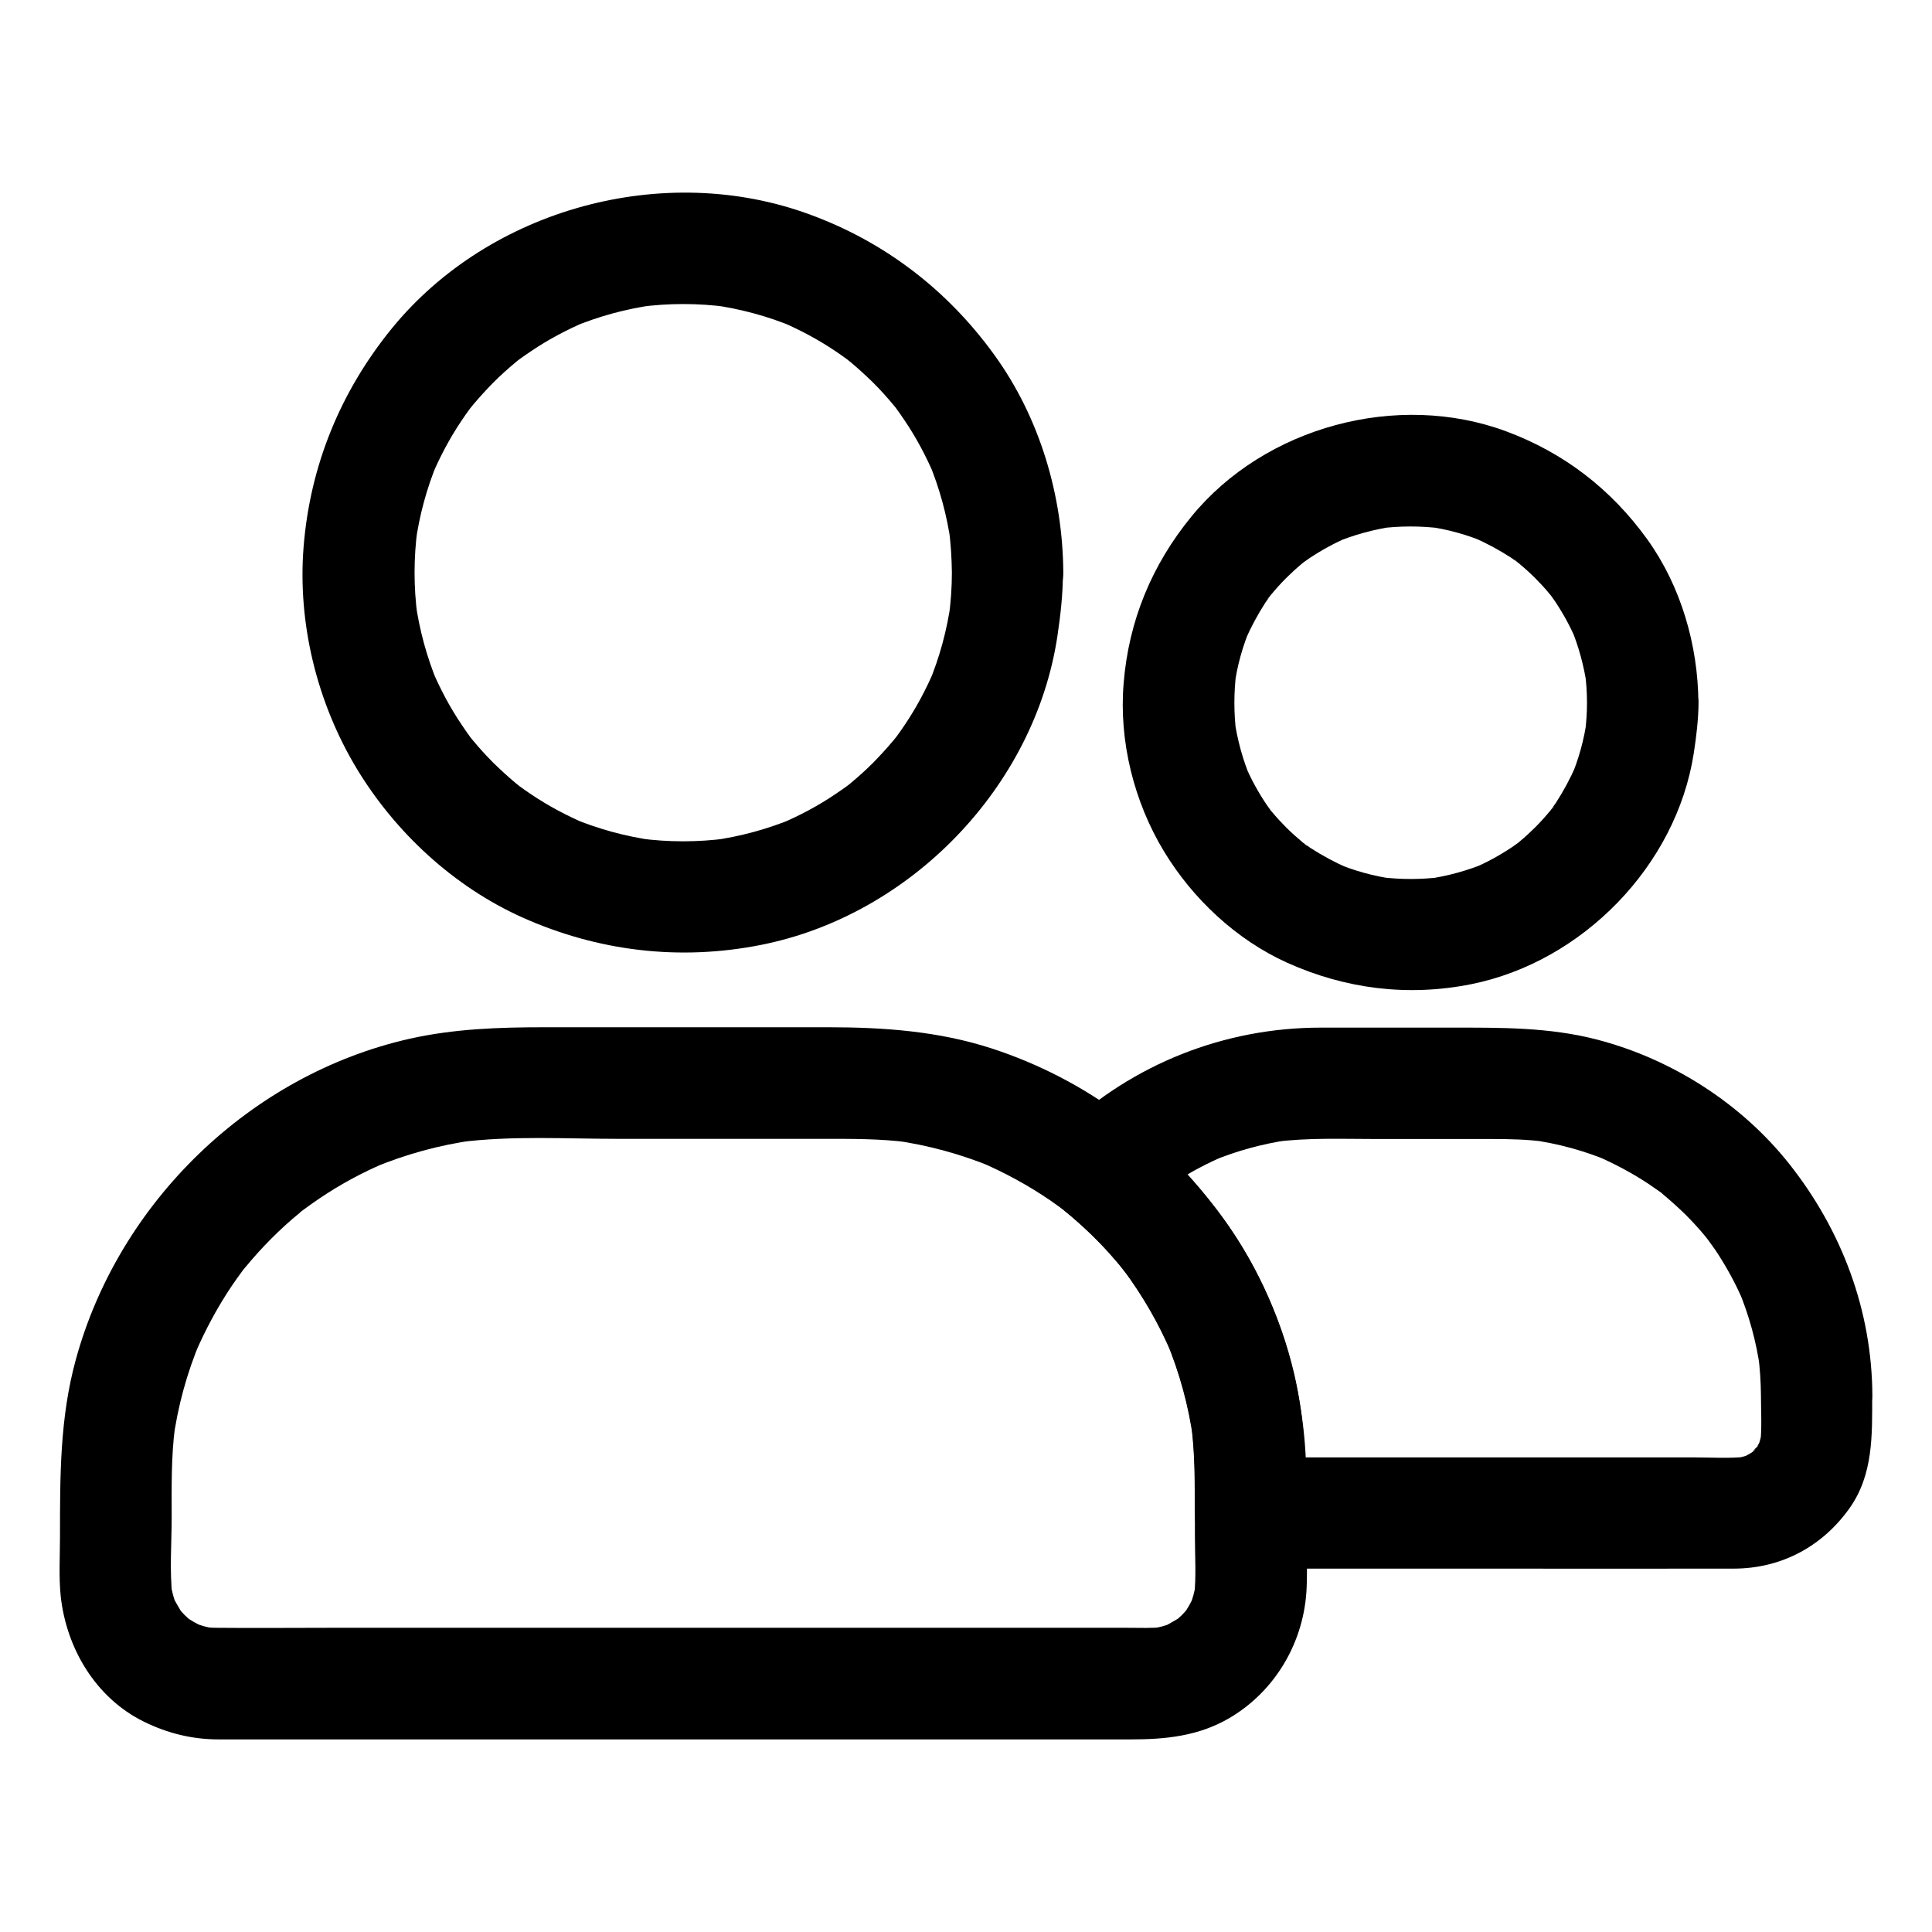
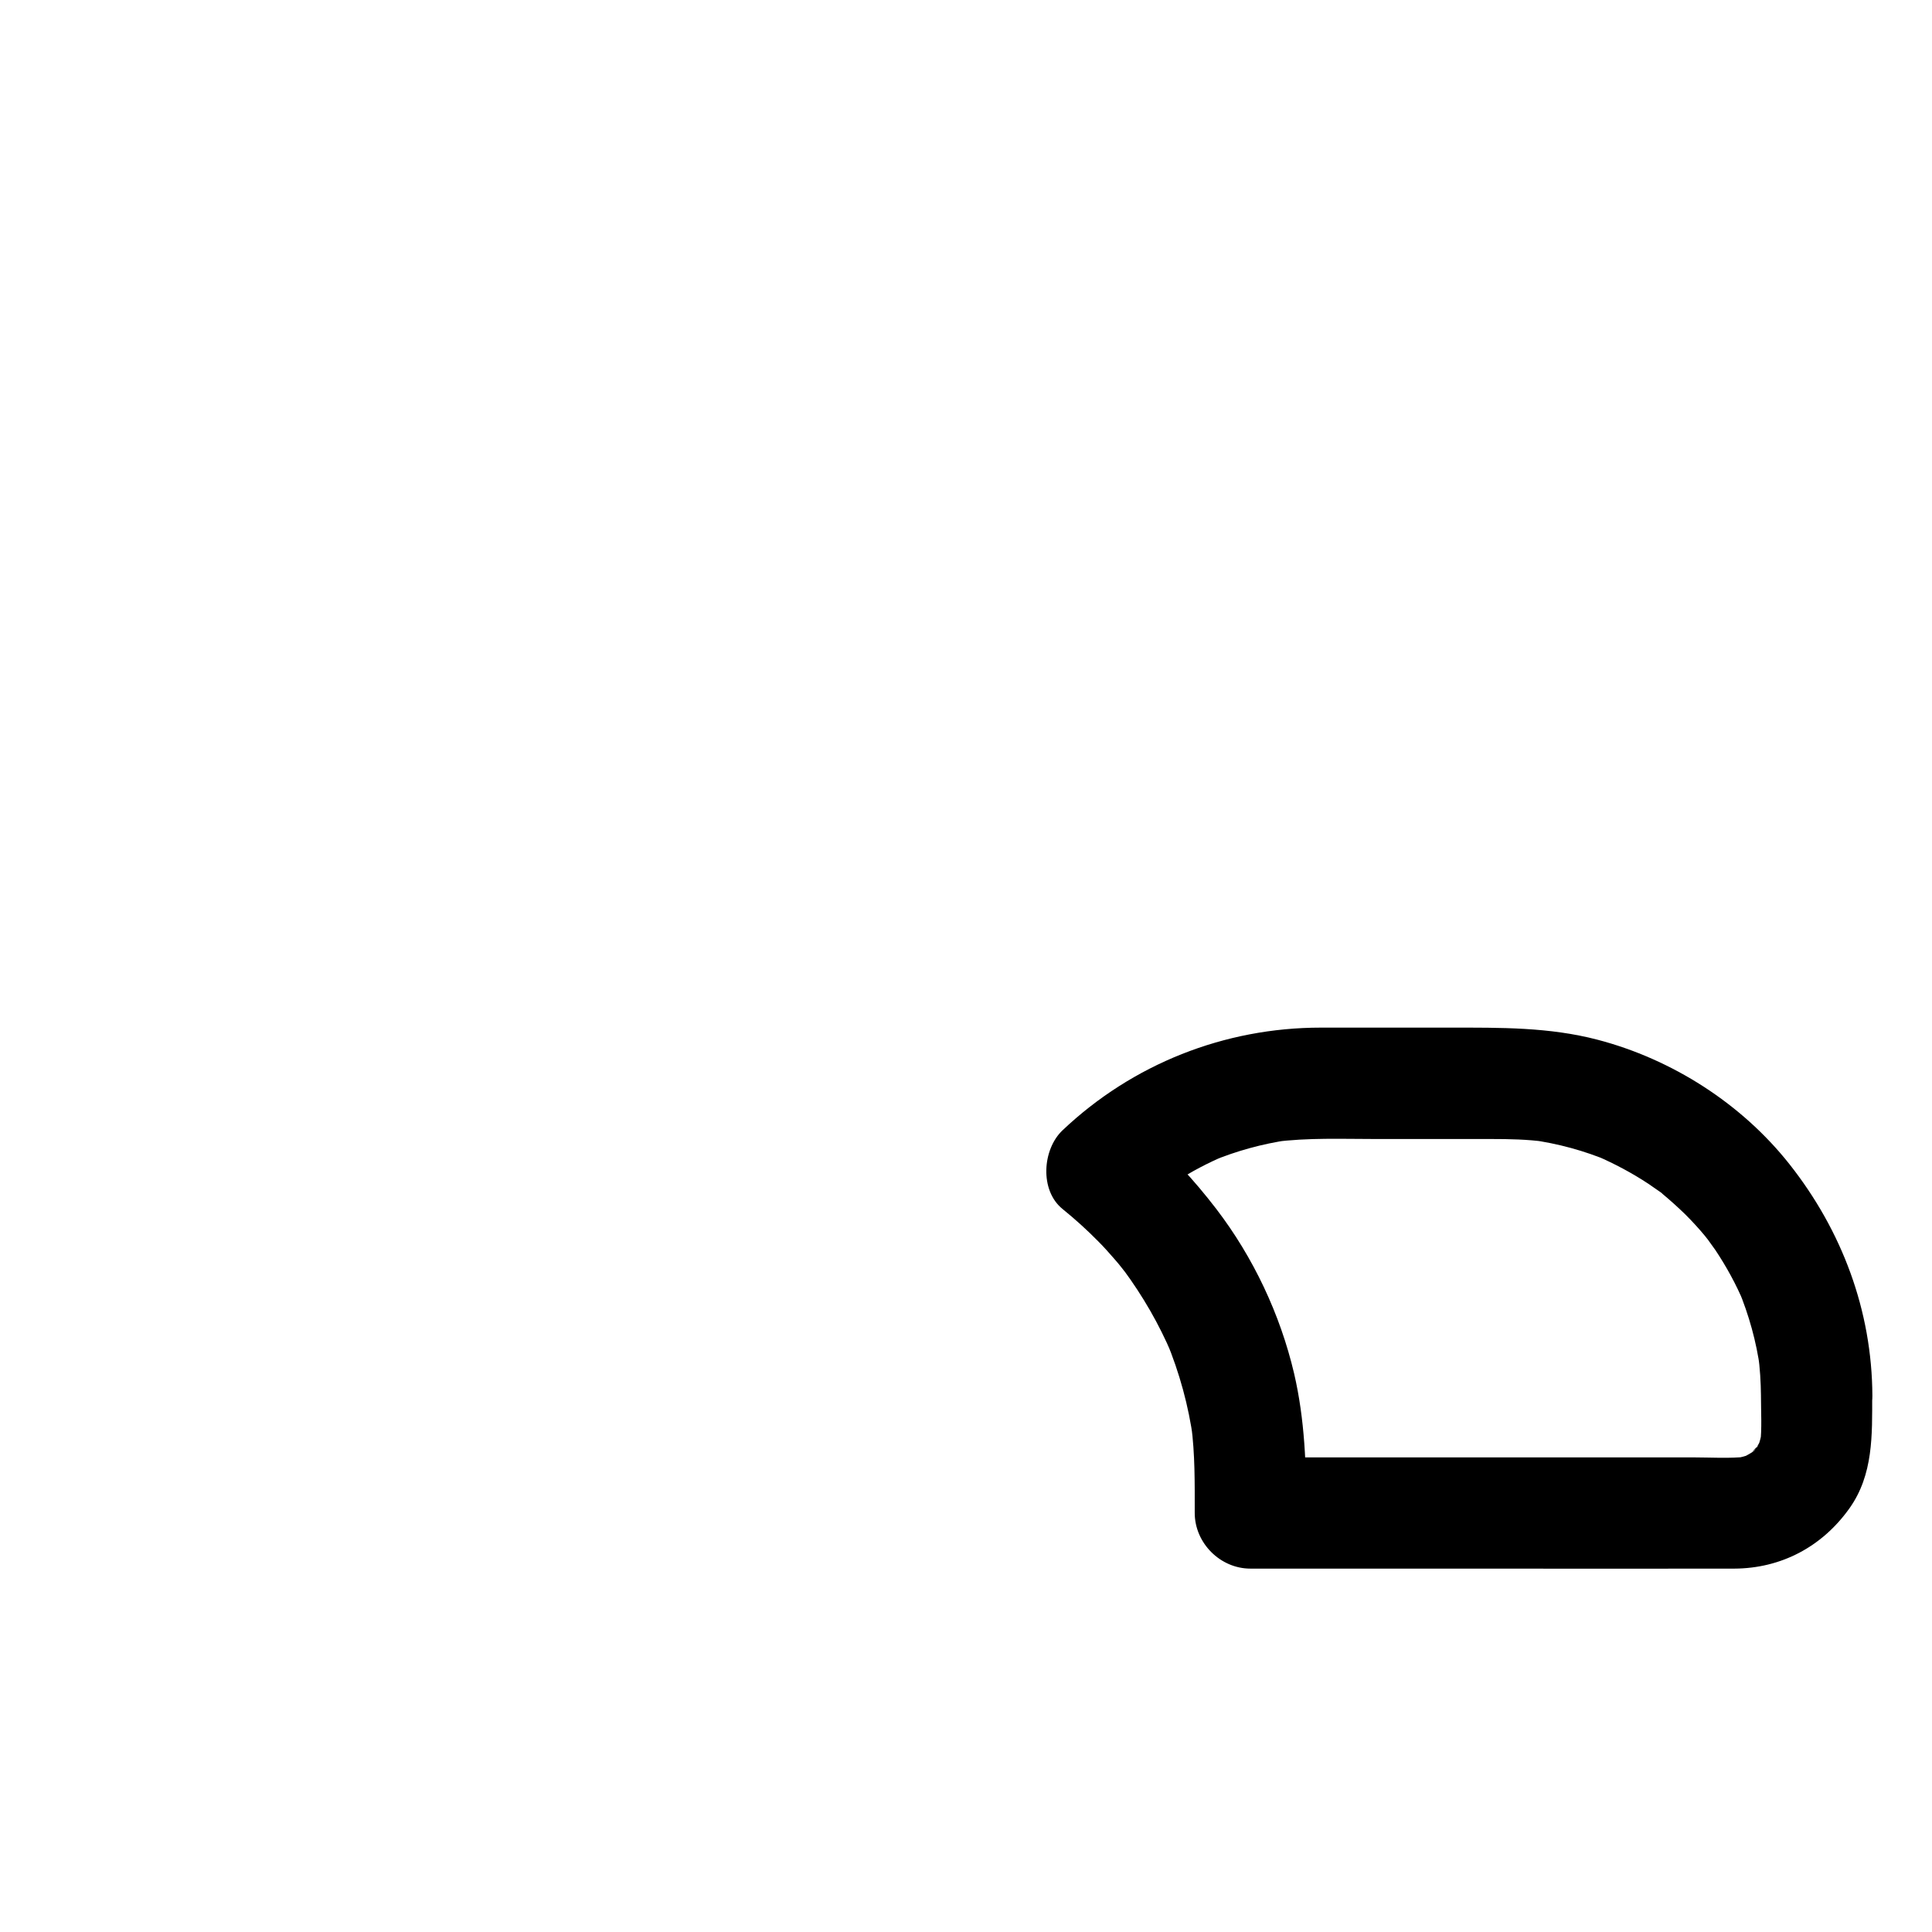
<svg xmlns="http://www.w3.org/2000/svg" fill="#000000" width="800px" height="800px" version="1.1" viewBox="144 144 512 512">
  <g>
-     <path d="m396.26 295.79c0 3.887-0.297 7.773-0.789 11.609 0.195-1.328 0.344-2.609 0.543-3.938-1.031 7.477-3 14.762-5.902 21.695 0.492-1.18 0.984-2.363 1.477-3.543-2.117 4.969-4.676 9.789-7.676 14.27-0.789 1.18-1.574 2.312-2.41 3.445-1.82 2.559 2.164-2.656 0.543-0.688-0.395 0.492-0.789 0.984-1.23 1.523-1.723 2.066-3.543 4.035-5.41 5.953-1.918 1.918-3.887 3.691-5.953 5.41-0.492 0.395-0.984 0.836-1.523 1.23-2.016 1.625 2.902-2.164 0.934-0.738-1.133 0.836-2.262 1.625-3.445 2.41-4.574 3.102-9.496 5.707-14.562 7.871 1.18-0.492 2.363-0.984 3.543-1.477-6.988 2.902-14.219 4.871-21.695 5.902 1.328-0.195 2.609-0.344 3.938-0.543-7.723 1.031-15.5 1.031-23.223 0 1.328 0.195 2.609 0.344 3.938 0.543-7.477-1.031-14.762-3-21.695-5.902 1.18 0.492 2.363 0.984 3.543 1.477-4.969-2.117-9.789-4.676-14.27-7.676-1.18-0.789-2.312-1.574-3.445-2.41-2.559-1.82 2.656 2.164 0.688 0.543-0.492-0.395-0.984-0.789-1.523-1.23-2.066-1.723-4.035-3.543-5.953-5.41-1.918-1.918-3.691-3.887-5.41-5.953-0.395-0.492-0.836-0.984-1.23-1.523-1.625-2.016 2.164 2.902 0.738 0.934-0.836-1.133-1.625-2.262-2.41-3.445-3.102-4.574-5.707-9.496-7.871-14.562 0.492 1.18 0.984 2.363 1.477 3.543-2.902-6.988-4.871-14.219-5.902-21.695 0.195 1.328 0.344 2.609 0.543 3.938-1.031-7.723-1.031-15.5 0-23.223-0.195 1.328-0.344 2.609-0.543 3.938 1.031-7.477 3-14.762 5.902-21.695-0.492 1.18-0.984 2.363-1.477 3.543 2.117-4.969 4.676-9.789 7.676-14.27 0.789-1.18 1.574-2.312 2.41-3.445 1.82-2.559-2.164 2.656-0.543 0.688 0.395-0.492 0.789-0.984 1.23-1.523 1.723-2.066 3.543-4.035 5.41-5.953 1.918-1.918 3.887-3.691 5.953-5.41 0.492-0.395 0.984-0.836 1.523-1.23 2.016-1.625-2.902 2.164-0.934 0.738 1.133-0.836 2.262-1.625 3.445-2.41 4.574-3.102 9.496-5.707 14.562-7.871-1.18 0.492-2.363 0.984-3.543 1.477 6.988-2.902 14.219-4.871 21.695-5.902-1.328 0.195-2.609 0.344-3.938 0.543 7.723-1.031 15.5-1.031 23.223 0-1.328-0.195-2.609-0.344-3.938-0.543 7.477 1.031 14.762 3 21.695 5.902-1.18-0.492-2.363-0.984-3.543-1.477 4.969 2.117 9.789 4.676 14.27 7.676 1.18 0.789 2.312 1.574 3.445 2.41 2.559 1.82-2.656-2.164-0.688-0.543 0.492 0.395 0.984 0.789 1.523 1.23 2.066 1.723 4.035 3.543 5.953 5.41 1.918 1.918 3.691 3.887 5.41 5.953 0.395 0.492 0.836 0.984 1.23 1.523 1.625 2.016-2.164-2.902-0.738-0.934 0.836 1.133 1.625 2.262 2.41 3.445 3.102 4.574 5.707 9.496 7.871 14.562-0.492-1.18-0.984-2.363-1.477-3.543 2.902 6.988 4.871 14.219 5.902 21.695-0.195-1.328-0.344-2.609-0.543-3.938 0.496 3.887 0.742 7.727 0.789 11.613 0.051 7.723 6.789 15.105 14.762 14.762 7.969-0.344 14.809-6.496 14.762-14.762-0.098-20.418-6.25-41.133-18.254-57.711-12.398-17.172-29.027-29.961-48.953-37.246-38.523-14.168-84.723-1.625-110.7 30.16-13.629 16.727-21.695 36.359-23.418 57.91-1.625 20.27 3.543 41.277 14.023 58.695 10.234 16.973 25.73 31.34 43.887 39.508 20.074 9.004 41.77 11.609 63.418 7.281 39.508-7.871 72.375-41.77 78.426-81.723 0.836-5.609 1.477-11.219 1.477-16.875 0.051-7.723-6.789-15.105-14.762-14.762-7.926 0.395-14.668 6.496-14.668 14.762z" />
-     <path d="m564.57 330.23c0 2.754-0.195 5.461-0.543 8.168 0.195-1.328 0.344-2.609 0.543-3.938-0.738 5.512-2.215 10.824-4.379 15.891 0.492-1.18 0.984-2.363 1.477-3.543-1.523 3.492-3.297 6.789-5.363 9.988-0.543 0.789-1.133 1.574-1.672 2.363-1.133 1.625 1.133-1.426 1.133-1.426 0 0.246-0.836 1.031-1.031 1.23-1.23 1.477-2.508 2.902-3.887 4.281-1.277 1.277-2.609 2.508-4.035 3.691-0.395 0.344-0.836 0.688-1.23 1.031-1.277 1.082 2.856-2.066 1.477-1.133-0.789 0.543-1.574 1.133-2.363 1.672-3.246 2.164-6.641 4.035-10.234 5.559 1.18-0.492 2.363-0.984 3.543-1.477-5.117 2.164-10.43 3.59-15.891 4.379 1.328-0.195 2.609-0.344 3.938-0.543-5.461 0.688-10.922 0.688-16.383 0 1.328 0.195 2.609 0.344 3.938 0.543-5.512-0.738-10.824-2.215-15.891-4.379 1.18 0.492 2.363 0.984 3.543 1.477-3.492-1.523-6.789-3.297-9.988-5.363-0.789-0.543-1.574-1.133-2.363-1.672-1.625-1.133 1.426 1.133 1.426 1.133-0.246 0-1.031-0.836-1.23-1.031-1.477-1.23-2.902-2.508-4.281-3.887-1.277-1.277-2.508-2.609-3.691-4.035-0.344-0.395-0.688-0.836-1.031-1.23-1.082-1.277 2.066 2.856 1.133 1.477-0.543-0.789-1.133-1.574-1.672-2.363-2.164-3.246-4.035-6.641-5.559-10.234 0.492 1.18 0.984 2.363 1.477 3.543-2.164-5.117-3.59-10.43-4.379-15.891 0.195 1.328 0.344 2.609 0.543 3.938-0.688-5.461-0.688-10.922 0-16.383-0.195 1.328-0.344 2.609-0.543 3.938 0.738-5.512 2.215-10.824 4.379-15.891-0.492 1.18-0.984 2.363-1.477 3.543 1.523-3.492 3.297-6.789 5.363-9.988 0.543-0.789 1.133-1.574 1.672-2.363 1.133-1.625-1.133 1.426-1.133 1.426 0-0.246 0.836-1.031 1.031-1.23 1.23-1.477 2.508-2.902 3.887-4.281 1.277-1.277 2.609-2.508 4.035-3.691 0.395-0.344 0.836-0.688 1.23-1.031 1.277-1.082-2.856 2.066-1.477 1.133 0.789-0.543 1.574-1.133 2.363-1.672 3.246-2.164 6.641-4.035 10.234-5.559-1.18 0.492-2.363 0.984-3.543 1.477 5.117-2.164 10.43-3.59 15.891-4.379-1.328 0.195-2.609 0.344-3.938 0.543 5.461-0.688 10.922-0.688 16.383 0-1.328-0.195-2.609-0.344-3.938-0.543 5.512 0.738 10.824 2.215 15.891 4.379-1.18-0.492-2.363-0.984-3.543-1.477 3.492 1.523 6.789 3.297 9.988 5.363 0.789 0.543 1.574 1.133 2.363 1.672 1.625 1.133-1.426-1.133-1.426-1.133 0.246 0 1.031 0.836 1.23 1.031 1.477 1.23 2.902 2.508 4.281 3.887 1.277 1.277 2.508 2.609 3.691 4.035 0.344 0.395 0.688 0.836 1.031 1.23 1.082 1.277-2.066-2.856-1.133-1.477 0.543 0.789 1.133 1.574 1.672 2.363 2.164 3.246 4.035 6.641 5.559 10.234-0.492-1.18-0.984-2.363-1.477-3.543 2.164 5.117 3.59 10.43 4.379 15.891-0.195-1.328-0.344-2.609-0.543-3.938 0.344 2.754 0.543 5.508 0.543 8.215 0.051 7.723 6.742 15.105 14.762 14.762 7.969-0.344 14.809-6.496 14.762-14.762-0.098-15.254-4.625-30.898-13.578-43.344-9.543-13.234-22.09-22.926-37.391-28.586-28.781-10.676-63.863-1.23-83.344 22.535-10.527 12.84-16.68 27.699-18.008 44.281-1.277 15.301 2.754 31.391 10.676 44.477 7.625 12.594 19.141 23.418 32.621 29.52 15.5 6.988 32.078 9.055 48.805 5.707 29.465-5.906 54.359-31.395 58.984-61.16 0.688-4.477 1.23-8.906 1.277-13.43 0.051-7.723-6.84-15.105-14.762-14.762-8.066 0.395-14.758 6.496-14.805 14.762z" />
-     <path d="m460.66 535.74v15.152c0 5.312 0.395 10.875-0.195 16.188 0.195-1.328 0.344-2.609 0.543-3.938-0.344 2.461-0.984 4.773-1.918 7.035 0.492-1.18 0.984-2.363 1.477-3.543-0.641 1.379-1.328 2.754-2.164 4.035-1.969 3 1.969-2.164 0.395-0.395-0.492 0.543-0.984 1.133-1.523 1.672-0.543 0.543-1.133 1.031-1.672 1.523-1.871 1.723 3.297-2.164 0.641-0.543-1.426 0.836-2.805 1.672-4.281 2.363 1.18-0.492 2.363-0.984 3.543-1.477-2.262 0.934-4.574 1.574-7.035 1.918 1.328-0.195 2.609-0.344 3.938-0.543-3.102 0.344-6.297 0.195-9.398 0.195h-17.859-59.434-72.719-62.188c-9.789 0-19.582 0.098-29.371 0-1.23 0-2.461-0.098-3.641-0.195 1.328 0.195 2.609 0.344 3.938 0.543-2.461-0.344-4.773-0.984-7.035-1.918 1.18 0.492 2.363 0.984 3.543 1.477-1.379-0.641-2.754-1.328-4.035-2.164-3-1.969 2.164 1.969 0.395 0.395-0.543-0.492-1.133-0.984-1.672-1.523-0.543-0.543-1.031-1.133-1.523-1.672-1.723-1.871 2.164 3.297 0.543 0.641-0.836-1.426-1.672-2.805-2.363-4.281 0.492 1.18 0.984 2.363 1.477 3.543-0.934-2.262-1.574-4.574-1.918-7.035 0.195 1.328 0.344 2.609 0.543 3.938-0.789-6.887-0.195-14.07-0.195-21.008 0-8.02-0.148-16.039 0.887-24.008-0.195 1.328-0.344 2.609-0.543 3.938 1.23-9.25 3.691-18.254 7.332-26.863-0.492 1.18-0.984 2.363-1.477 3.543 2.656-6.199 5.856-12.152 9.594-17.762 0.984-1.426 1.969-2.856 3-4.231 0.641-0.887 2.363-2.805-0.738 0.934 0.543-0.641 1.082-1.328 1.625-2.016 2.117-2.559 4.379-5.066 6.742-7.43s4.82-4.625 7.43-6.742c0.492-0.395 1.426-1.477 2.016-1.625-0.738 0.148-3.148 2.41-0.934 0.738 1.379-1.031 2.805-2.016 4.231-3 5.609-3.789 11.562-6.988 17.762-9.594-1.18 0.492-2.363 0.984-3.543 1.477 8.609-3.59 17.613-6.051 26.863-7.332-1.328 0.195-2.609 0.344-3.938 0.543 13.824-1.77 28.141-0.887 42.016-0.887h54.465c7.527 0 15.055-0.051 22.535 0.934-1.328-0.195-2.609-0.344-3.938-0.543 9.055 1.277 17.91 3.691 26.32 7.184-1.18-0.492-2.363-0.984-3.543-1.477 6.543 2.805 12.793 6.199 18.695 10.234 1.277 0.887 2.559 1.82 3.836 2.754 2.262 1.672-2.902-2.312-0.246-0.148 0.688 0.543 1.328 1.082 1.969 1.625 2.41 2.066 4.773 4.231 7.035 6.543 2.215 2.262 4.379 4.676 6.394 7.133 0.441 0.59 0.887 1.18 1.379 1.723-3.148-3.691-0.738-0.984-0.098-0.051 0.887 1.18 1.723 2.41 2.559 3.641 3.738 5.559 6.887 11.465 9.496 17.664-0.492-1.18-0.984-2.363-1.477-3.543 3.492 8.414 5.902 17.219 7.133 26.223-0.195-1.328-0.344-2.609-0.543-3.938 0.523 4.629 0.82 9.301 0.871 13.977 0.051 7.723 6.789 15.105 14.762 14.762 7.969-0.344 14.809-6.496 14.762-14.762-0.098-24.453-7.676-49.152-22.09-68.93-15.352-21.059-36.406-36.852-61.305-44.969-14.07-4.574-28.633-5.609-43.297-5.609h-37-38.18c-12.055 0-23.91 0.395-35.77 3.051-42.262 9.543-77.098 43.395-88.461 85.066-4.231 15.398-4.184 30.996-4.184 46.789 0 5.266-0.344 10.676 0.195 15.941 1.523 13.777 9.25 26.863 21.992 33.16 6.297 3.102 12.84 4.723 19.875 4.723h5.066 22.141 74.883 84.574 55.004c9.152 0 17.957-0.836 26.176-5.656 12.301-7.231 19.926-20.418 20.469-34.637 0.195-4.969 0-9.988 0-15.008v-13.973c0-7.723-6.789-15.105-14.762-14.762-8.113 0.395-14.852 6.547-14.852 14.812z" />
    <path d="m610.67 513.9c0 4.231 0.297 8.609-0.195 12.84 0.195-1.328 0.344-2.609 0.543-3.938-0.246 1.77-0.688 3.445-1.328 5.117 0.492-1.18 0.984-2.363 1.477-3.543-0.492 1.18-1.082 2.363-1.82 3.445-0.887 1.328-1.871 1.523 0.789-0.887-0.441 0.441-0.836 0.984-1.328 1.426-0.195 0.195-1.277 1.379-1.426 1.328 0.098 0.051 3.59-2.508 0.887-0.789-1.082 0.688-2.262 1.277-3.445 1.82 1.18-0.492 2.363-0.984 3.543-1.477-1.672 0.641-3.344 1.082-5.117 1.328 1.328-0.195 2.609-0.344 3.938-0.543-4.82 0.543-9.84 0.195-14.66 0.195h-30.602-70.207-16.285c4.922 4.922 9.84 9.84 14.762 14.762 0-12.449-0.395-24.746-3.246-37-3.691-15.695-10.824-30.801-20.613-43.59-5.902-7.676-12.301-14.711-19.828-20.812v20.859c1.77-1.672 3.641-3.246 5.512-4.82 1.277-1.082-3.148 2.312-0.836 0.641 0.395-0.297 0.836-0.59 1.23-0.934 1.031-0.738 2.117-1.477 3.199-2.164 4.133-2.707 8.461-4.969 12.988-6.887-1.18 0.492-2.363 0.984-3.543 1.477 6.594-2.754 13.48-4.625 20.516-5.656-1.328 0.195-2.609 0.344-3.938 0.543 8.953-1.18 18.105-0.789 27.059-0.789h30.602c4.773 0 9.496 0.098 14.219 0.738-1.328-0.195-2.609-0.344-3.938-0.543 7.231 0.984 14.316 2.902 21.059 5.758-1.18-0.492-2.363-0.984-3.543-1.477 4.773 2.066 9.398 4.527 13.727 7.379 1.082 0.738 2.117 1.477 3.199 2.215 2.262 1.672-0.195-0.59-0.934-0.738 0.441 0.098 1.133 0.887 1.523 1.23 2.066 1.723 4.082 3.543 6.004 5.41 1.82 1.82 3.59 3.738 5.215 5.707 0.395 0.492 0.789 1.031 1.23 1.523 1.031 1.18-2.461-3.344-0.738-0.934 0.738 1.031 1.523 2.117 2.262 3.148 2.953 4.43 5.512 9.102 7.578 14.023-0.492-1.18-0.984-2.363-1.477-3.543 2.805 6.742 4.773 13.824 5.758 21.059-0.195-1.328-0.344-2.609-0.543-3.938 0.527 3.746 0.727 7.387 0.773 11.027 0.051 7.723 6.789 15.105 14.762 14.762 7.969-0.344 14.809-6.496 14.762-14.762-0.098-22.582-8.07-43.789-21.992-61.402-12.695-16.039-31.094-27.797-50.871-32.965-12.793-3.344-25.73-3.199-38.82-3.199h-34.488c-25.535 0-49.891 9.645-68.438 27.207-5.363 5.066-6.102 15.941 0 20.859 3.344 2.707 6.543 5.609 9.543 8.66 1.477 1.477 2.856 3.051 4.231 4.625 0.738 0.836 1.426 1.672 2.117 2.559 0.297 0.395 0.59 0.789 0.934 1.133 1.031 1.277-2.363-3.148-0.738-0.934 5.164 6.988 9.496 14.465 12.891 22.484-0.492-1.18-0.984-2.363-1.477-3.543 3.492 8.414 5.902 17.219 7.133 26.223-0.195-1.328-0.344-2.609-0.543-3.938 1.031 7.723 0.934 15.5 0.934 23.273 0 7.969 6.742 14.762 14.762 14.762h60.121c22.68 0 45.41 0.051 68.094 0 12.449-0.051 23.273-5.805 30.504-15.941 6.394-8.953 6.051-19.531 6.051-29.961 0-7.723-6.789-15.105-14.762-14.762-7.965 0.492-14.707 6.594-14.707 14.859z" />
  </g>
</svg>